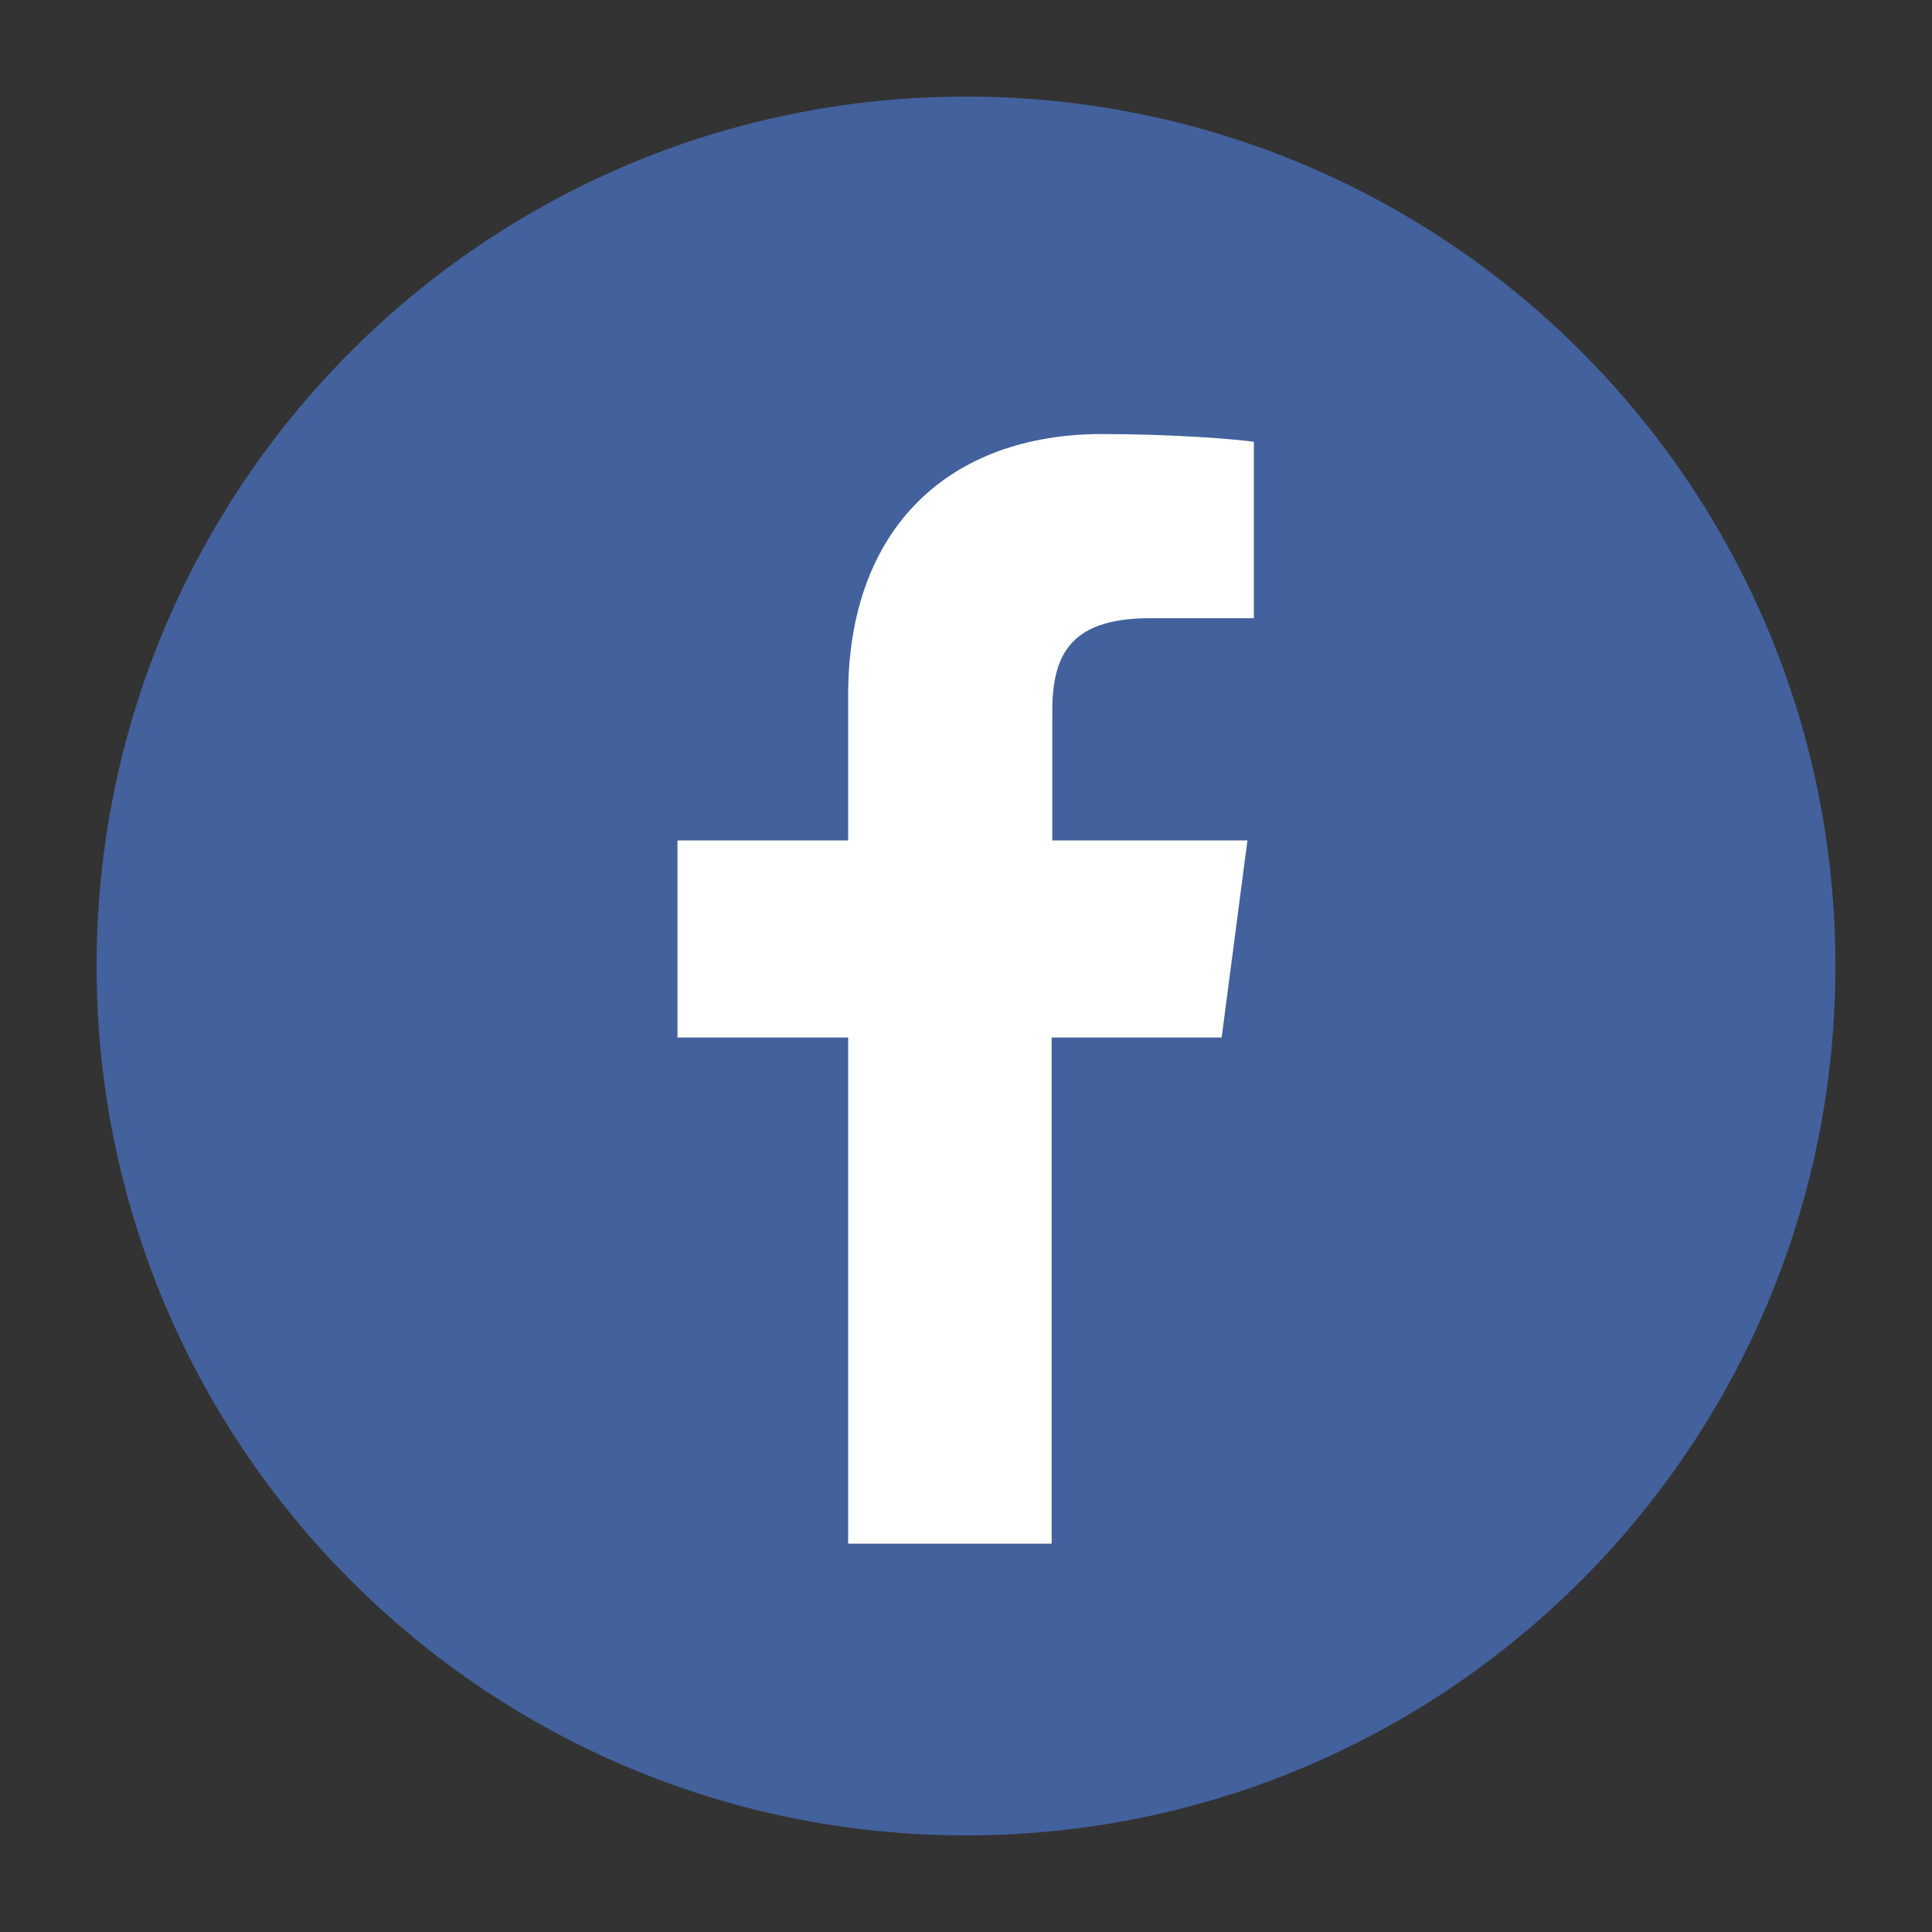
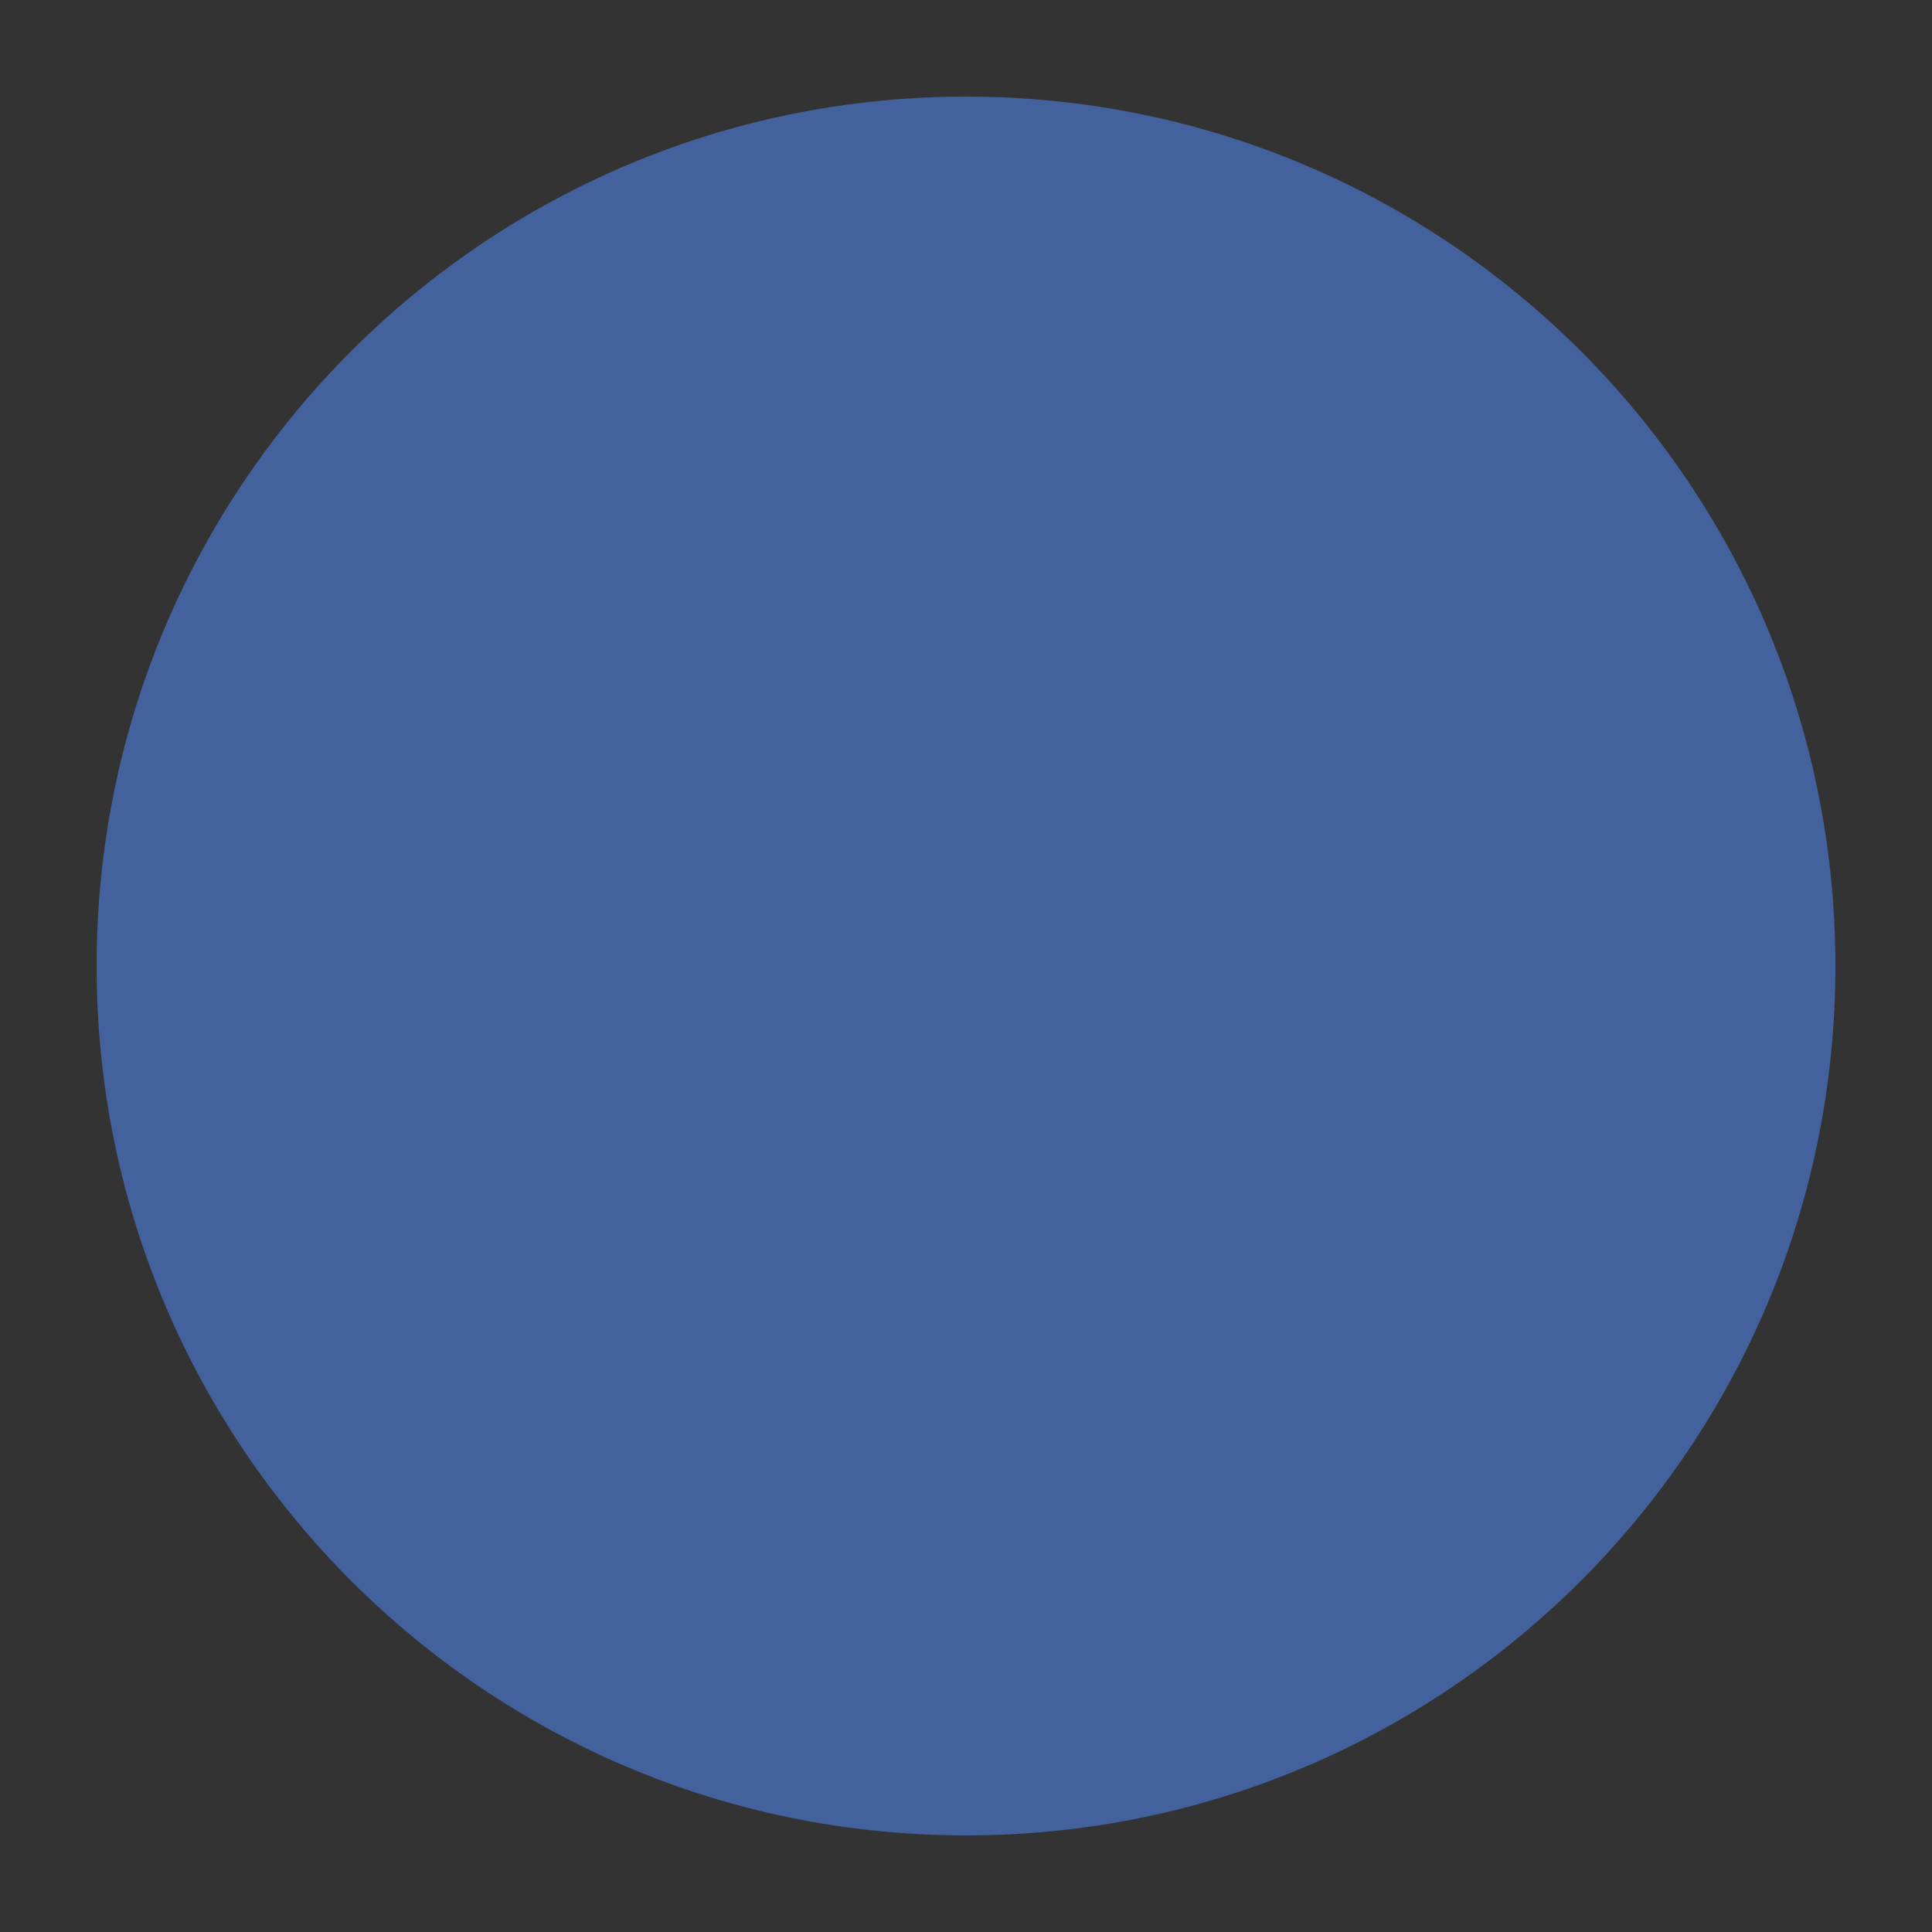
<svg xmlns="http://www.w3.org/2000/svg" version="1.1" id="Layer_1" x="0px" y="0px" viewBox="0 0 300 300" enable-background="new 0 0 300 300" xml:space="preserve">
  <rect x="0" y="0" width="300" height="300" fill="#333333" stroke="none" />
  <g>
    <path fill="#43619C" d="M150,15C75.4,15,15,75.4,15,150s60.4,135,135,135s135-60.4,135-135S224.6,15,150,15z" />
  </g>
-   <path fill="#FFFFFF" d="M178.5,96l16.2,0V68.6c-2.8-0.4-12.4-1.2-23.6-1.2c-23.4,0-39.4,14.3-39.4,40.5v22.6h-26.5v30.6h26.5v78.6  h31.6v-78.6h26.4l4-30.6h-30.3V111C163.3,102.1,165.8,96,178.5,96z" />
</svg>